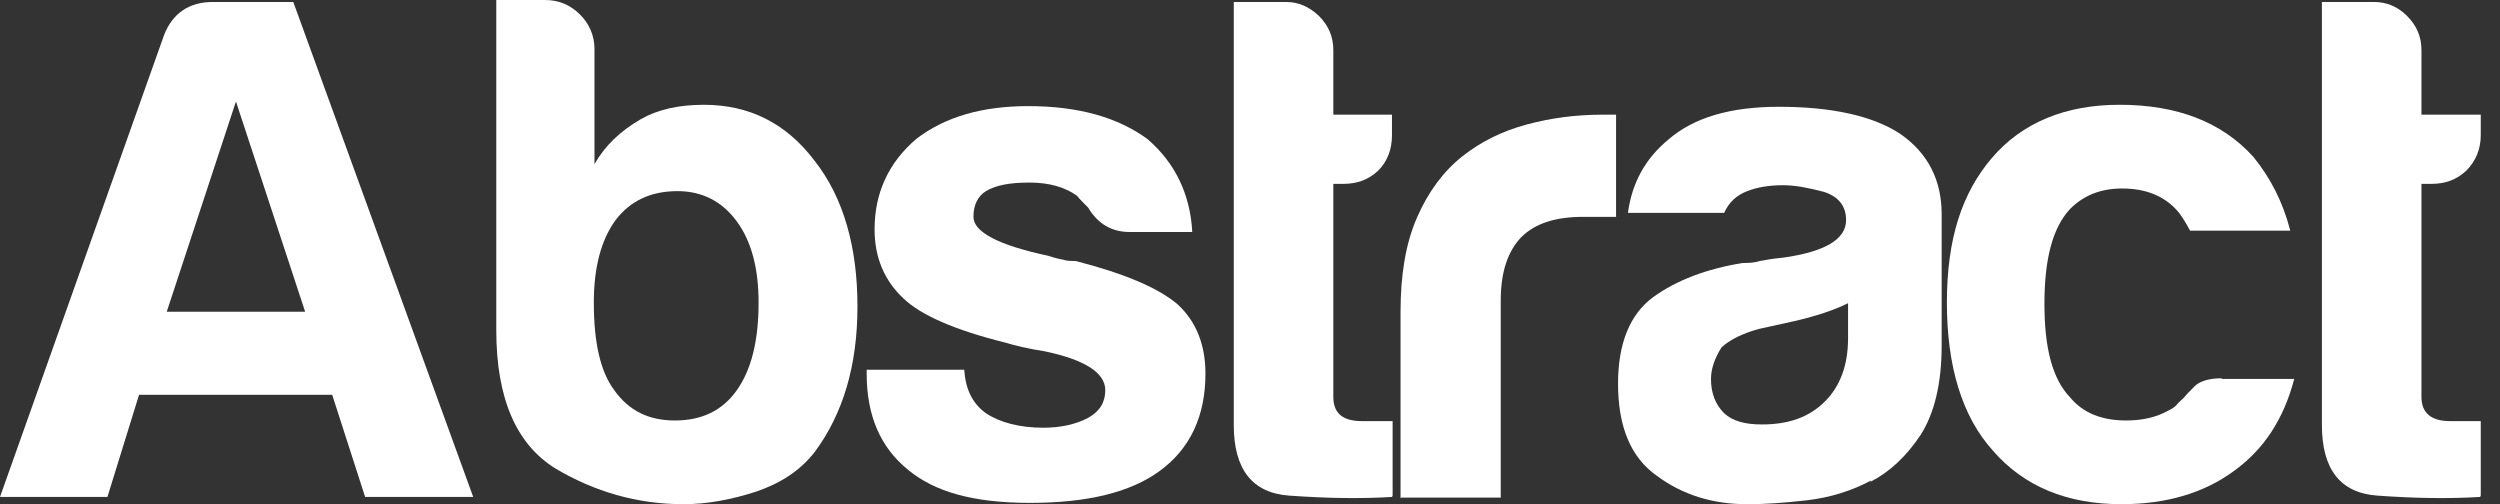
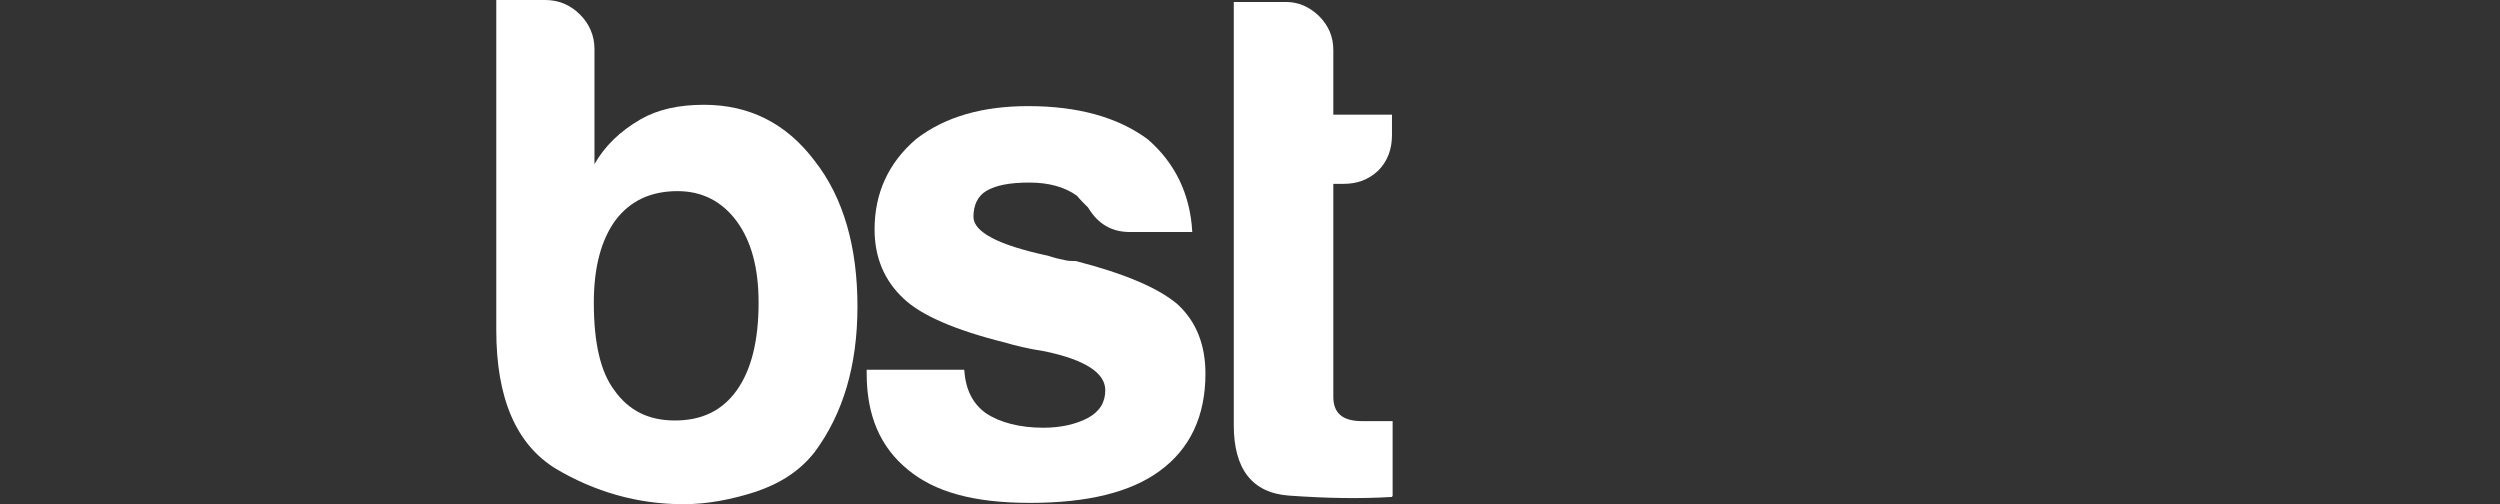
<svg xmlns="http://www.w3.org/2000/svg" width="119" height="24" viewBox="0 0 119 24" fill="none">
  <rect x="0" y="0" width="119" height="24" fill="#333333" stroke="none" />
-   <path d="M10.133 0.094H13.96L22.525 23.654H17.38L15.812 18.791H6.619L5.114 23.654H0L7.812 1.662C8.219 0.627 9.004 0.094 10.133 0.094ZM11.231 4.831L7.937 14.839H14.525L11.231 4.831Z" fill="white" />
  <path d="M28.297 2.322V7.812C28.799 6.933 29.521 6.243 30.494 5.678C31.309 5.208 32.313 4.988 33.505 4.988C35.67 4.988 37.427 5.867 38.776 7.655C40.156 9.412 40.815 11.764 40.815 14.588C40.815 17.411 40.125 19.702 38.776 21.521C38.086 22.4 37.176 22.996 35.984 23.404C34.823 23.78 33.662 24 32.533 24C30.337 24 28.297 23.404 26.447 22.305C24.564 21.145 23.623 18.949 23.623 15.717V0H25.945C26.572 0 27.137 0.22 27.607 0.69C28.047 1.129 28.297 1.694 28.297 2.322ZM36.109 14.4C36.109 12.768 35.764 11.482 35.074 10.541C34.384 9.6 33.443 9.098 32.25 9.098C30.964 9.098 29.992 9.568 29.301 10.478C28.611 11.419 28.266 12.737 28.266 14.4C28.266 16.313 28.58 17.694 29.239 18.572C29.929 19.545 30.87 20.015 32.125 20.015C33.411 20.015 34.384 19.545 35.074 18.572C35.764 17.6 36.109 16.219 36.109 14.4Z" fill="white" />
  <path d="M41.254 17.6H45.897C45.96 18.509 46.273 19.2 46.932 19.67C47.591 20.109 48.532 20.36 49.662 20.36C50.477 20.36 51.199 20.203 51.795 19.89C52.36 19.576 52.611 19.137 52.611 18.572C52.611 17.756 51.669 17.129 49.724 16.721C48.909 16.596 48.281 16.439 47.873 16.313C45.458 15.717 43.826 14.996 43.011 14.211C42.101 13.364 41.63 12.266 41.63 10.917C41.63 9.192 42.289 7.749 43.607 6.619C44.987 5.553 46.775 5.051 48.94 5.051C51.324 5.051 53.207 5.584 54.618 6.619C55.936 7.749 56.657 9.255 56.752 11.043H53.771C52.924 11.043 52.266 10.666 51.795 9.882C51.607 9.694 51.418 9.506 51.262 9.317C50.697 8.91 49.944 8.69 49.003 8.69C48.062 8.69 47.403 8.815 46.932 9.098C46.524 9.349 46.336 9.788 46.336 10.321C46.336 11.043 47.528 11.67 49.881 12.172C50.163 12.266 50.414 12.329 50.603 12.361C50.791 12.423 50.979 12.423 51.199 12.423C53.52 13.019 55.152 13.709 56.062 14.494C56.94 15.309 57.379 16.407 57.379 17.788C57.379 19.796 56.657 21.364 55.183 22.431C53.803 23.435 51.764 23.937 49.034 23.937C46.305 23.937 44.485 23.403 43.23 22.368C41.913 21.302 41.254 19.796 41.254 17.788V17.568V17.6Z" fill="white" />
  <path d="M66.258 23.654C64.752 23.748 63.121 23.717 61.364 23.591C59.607 23.466 58.728 22.337 58.728 20.235V0.094H61.207C61.803 0.094 62.305 0.313 62.776 0.753C63.246 1.223 63.466 1.756 63.466 2.384V5.458H66.258V6.431C66.258 7.121 66.038 7.686 65.599 8.125C65.128 8.564 64.595 8.752 63.936 8.752H63.466V18.886C63.466 19.67 63.905 20.046 64.846 20.046H66.289V23.591L66.258 23.654Z" fill="white" />
-   <path d="M66.666 23.655V14.839C66.666 13.051 66.917 11.576 67.45 10.353C67.984 9.13 68.705 8.157 69.615 7.435C70.493 6.745 71.497 6.243 72.658 5.93C73.819 5.616 75.011 5.459 76.266 5.459H76.925V10.322H75.356C74.039 10.322 73.066 10.635 72.407 11.294C71.78 11.953 71.435 12.925 71.435 14.306V23.686H66.635L66.666 23.655Z" fill="white" />
-   <path d="M89.066 22.871C88.125 23.373 87.09 23.687 86.023 23.812C84.925 23.938 84.016 24 83.168 24C81.537 24 80.094 23.561 78.871 22.651C77.616 21.773 77.019 20.298 77.019 18.259C77.019 16.346 77.584 14.965 78.682 14.149C79.812 13.334 81.223 12.8 82.949 12.518C83.168 12.518 83.482 12.518 83.764 12.424C84.11 12.361 84.455 12.299 84.862 12.267C86.87 11.985 87.874 11.389 87.874 10.479C87.874 9.789 87.498 9.35 86.808 9.13C86.086 8.942 85.459 8.816 84.862 8.816C84.235 8.816 83.639 8.91 83.168 9.099C82.666 9.287 82.29 9.632 82.07 10.134H77.49C77.678 8.722 78.306 7.561 79.404 6.652C80.627 5.585 82.384 5.083 84.674 5.083C87.215 5.083 89.16 5.522 90.447 6.369C91.764 7.279 92.423 8.565 92.423 10.197V16.44C92.423 18.259 92.078 19.671 91.419 20.706C90.729 21.741 89.945 22.463 89.035 22.934L89.066 22.871ZM87.968 14.432C87.341 14.746 86.431 15.059 85.302 15.31L83.733 15.655C82.918 15.875 82.321 16.189 81.945 16.534C81.631 17.036 81.443 17.538 81.443 18.04C81.443 18.73 81.663 19.263 82.07 19.671C82.478 20.047 83.074 20.204 83.859 20.204C85.145 20.204 86.117 19.859 86.87 19.106C87.592 18.385 87.968 17.381 87.968 16.095V14.369V14.432Z" fill="white" />
-   <path d="M105.785 18.038H109.205C108.703 19.952 107.762 21.395 106.319 22.43C104.907 23.465 103.119 23.999 100.985 23.999C98.382 23.999 96.342 23.152 94.868 21.458C93.393 19.826 92.672 17.442 92.672 14.399C92.672 11.356 93.393 9.191 94.805 7.528C96.248 5.834 98.319 4.987 100.891 4.987C103.621 4.987 105.754 5.803 107.26 7.466C108.076 8.47 108.672 9.63 109.017 10.979H104.248C103.997 10.509 103.778 10.164 103.558 9.944C102.962 9.317 102.115 8.972 101.017 8.972C100.013 8.972 99.197 9.285 98.538 9.944C97.691 10.854 97.315 12.36 97.315 14.462C97.315 16.564 97.691 18.038 98.538 18.916C99.135 19.638 100.013 20.015 101.205 20.015C101.989 20.015 102.648 19.858 103.213 19.544C103.338 19.481 103.464 19.418 103.589 19.293C103.683 19.167 103.809 19.073 103.966 18.916C104.06 18.791 104.248 18.603 104.499 18.352C104.75 18.132 105.189 18.007 105.723 18.007L105.785 18.038Z" fill="white" />
-   <path d="M118.053 23.654C116.547 23.748 114.916 23.717 113.159 23.591C111.402 23.466 110.523 22.337 110.523 20.235V0.094H113.002C113.598 0.094 114.131 0.313 114.57 0.753C115.041 1.223 115.261 1.756 115.261 2.384V5.458H118.084V6.431C118.084 7.121 117.833 7.686 117.394 8.125C116.923 8.564 116.39 8.752 115.731 8.752H115.261V18.886C115.261 19.67 115.731 20.046 116.641 20.046H118.084V23.591L118.053 23.654Z" fill="white" />
</svg>